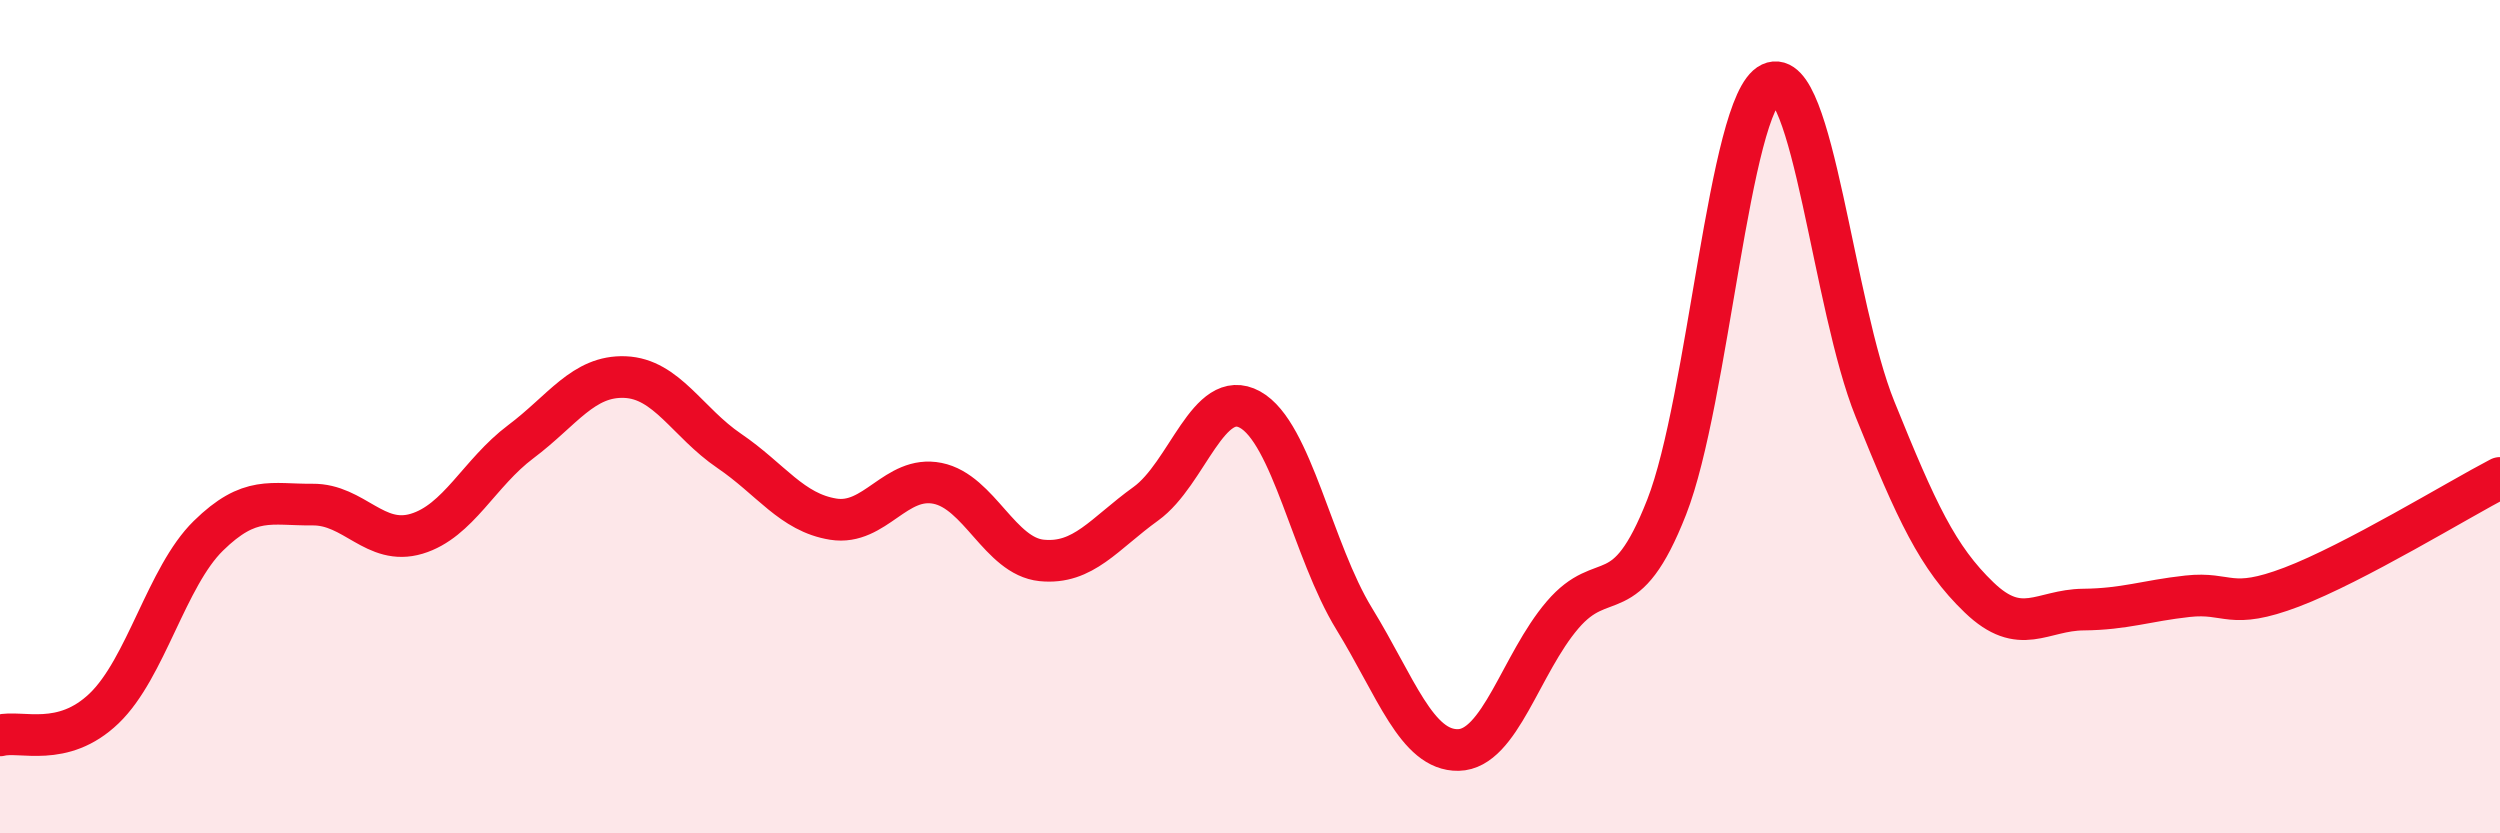
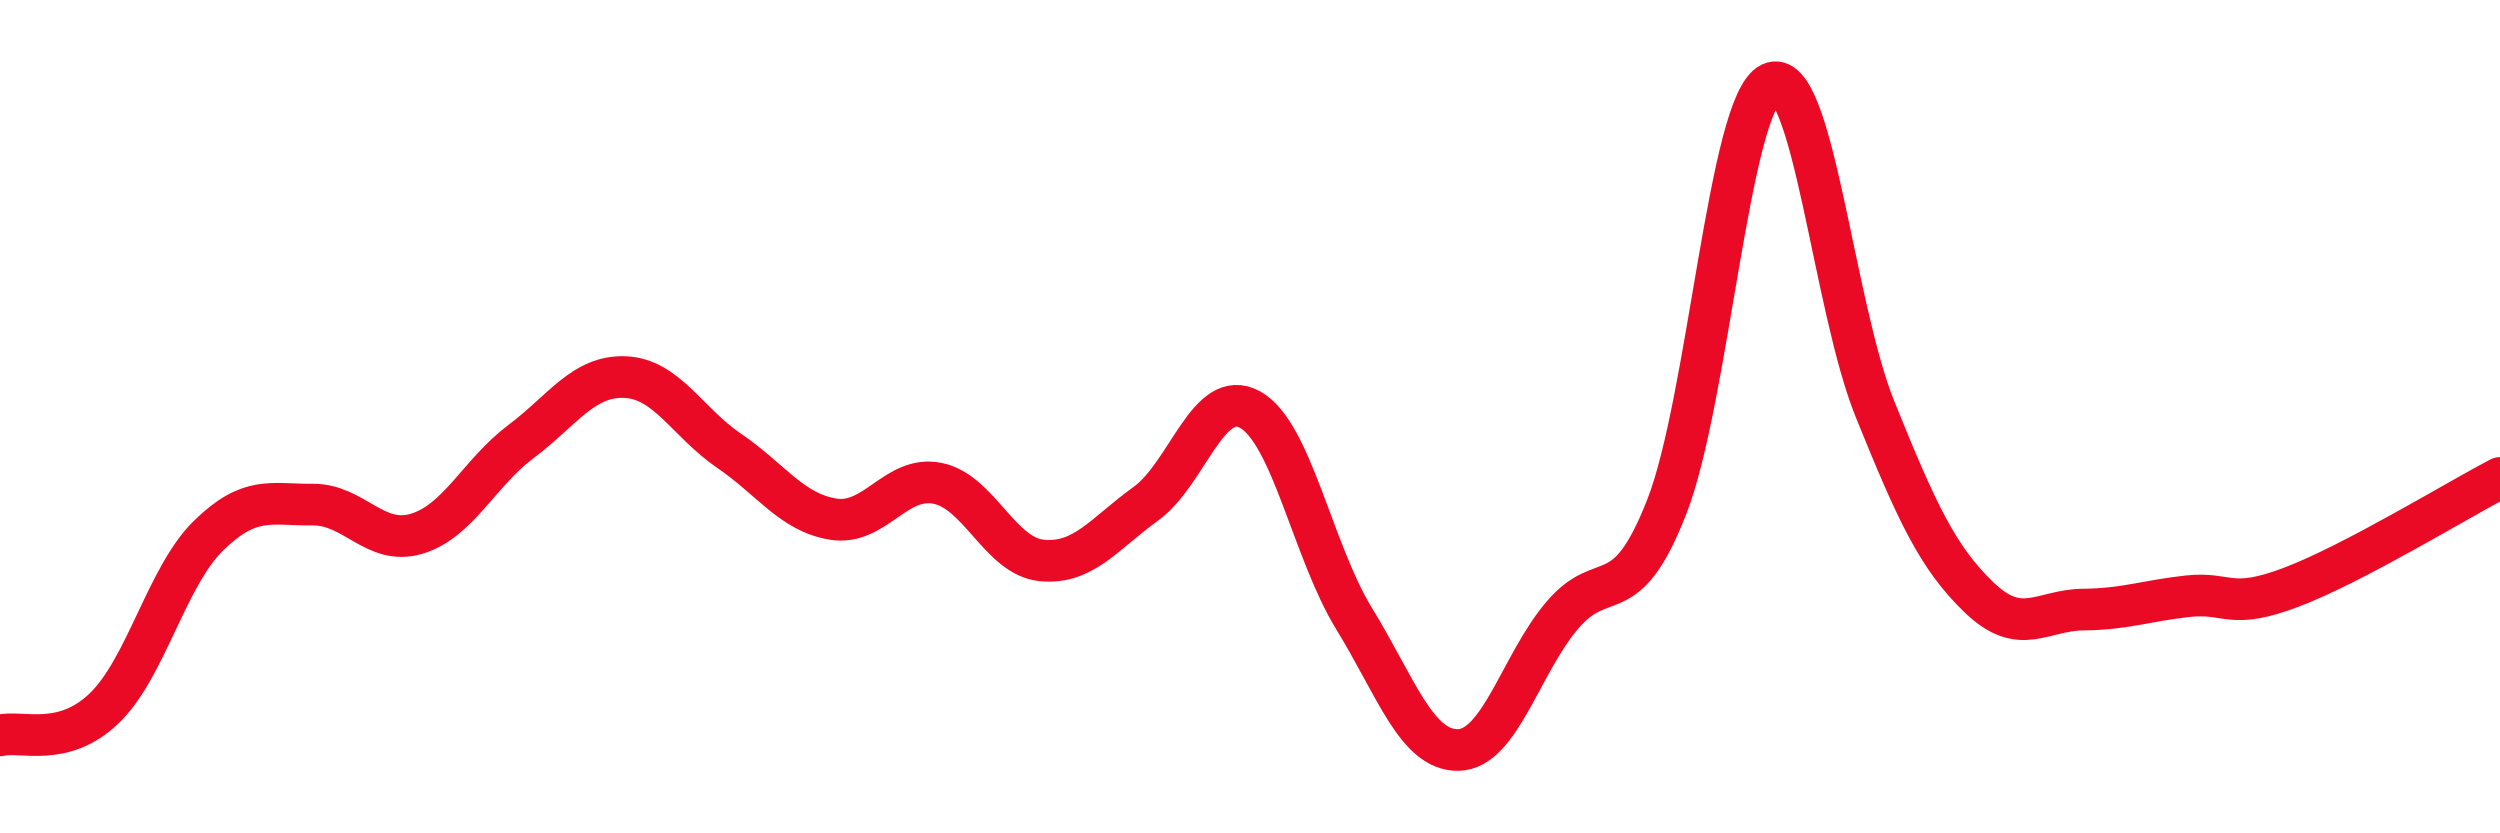
<svg xmlns="http://www.w3.org/2000/svg" width="60" height="20" viewBox="0 0 60 20">
-   <path d="M 0,17.65 C 0.5,17.52 1.5,17.96 2.5,17 C 3.5,16.04 4,13.84 5,12.86 C 6,11.88 6.5,12.12 7.5,12.11 C 8.5,12.1 9,13.11 10,12.81 C 11,12.51 11.5,11.35 12.5,10.6 C 13.5,9.85 14,9.01 15,9.05 C 16,9.09 16.5,10.14 17.5,10.82 C 18.5,11.5 19,12.3 20,12.46 C 21,12.62 21.5,11.4 22.5,11.6 C 23.5,11.8 24,13.35 25,13.45 C 26,13.55 26.5,12.81 27.5,12.09 C 28.5,11.37 29,9.28 30,9.83 C 31,10.38 31.5,13.22 32.5,14.85 C 33.5,16.48 34,18.02 35,18 C 36,17.98 36.5,15.93 37.5,14.76 C 38.5,13.59 39,14.72 40,12.17 C 41,9.62 41.5,2.47 42.5,2 C 43.5,1.53 44,7.35 45,9.82 C 46,12.29 46.5,13.38 47.5,14.34 C 48.5,15.3 49,14.64 50,14.63 C 51,14.62 51.5,14.42 52.5,14.31 C 53.5,14.2 53.5,14.66 55,14.09 C 56.5,13.52 59,11.99 60,11.47L60 20L0 20Z" fill="#EB0A25" opacity="0.1" stroke-linecap="round" stroke-linejoin="round" />
  <path d="M 0,17.65 C 0.5,17.52 1.5,17.96 2.5,17 C 3.5,16.04 4,13.84 5,12.86 C 6,11.88 6.5,12.12 7.5,12.11 C 8.5,12.1 9,13.11 10,12.81 C 11,12.51 11.5,11.35 12.5,10.6 C 13.5,9.85 14,9.01 15,9.05 C 16,9.09 16.5,10.14 17.5,10.82 C 18.5,11.5 19,12.3 20,12.46 C 21,12.62 21.5,11.4 22.5,11.6 C 23.5,11.8 24,13.35 25,13.45 C 26,13.55 26.5,12.81 27.5,12.09 C 28.5,11.37 29,9.28 30,9.83 C 31,10.38 31.5,13.22 32.5,14.85 C 33.5,16.48 34,18.02 35,18 C 36,17.98 36.5,15.93 37.5,14.76 C 38.5,13.59 39,14.72 40,12.17 C 41,9.62 41.5,2.47 42.5,2 C 43.5,1.53 44,7.35 45,9.82 C 46,12.29 46.5,13.38 47.5,14.34 C 48.5,15.3 49,14.64 50,14.63 C 51,14.62 51.5,14.42 52.5,14.31 C 53.5,14.2 53.5,14.66 55,14.09 C 56.5,13.52 59,11.99 60,11.47" stroke="#EB0A25" stroke-width="1" fill="none" stroke-linecap="round" stroke-linejoin="round" />
</svg>